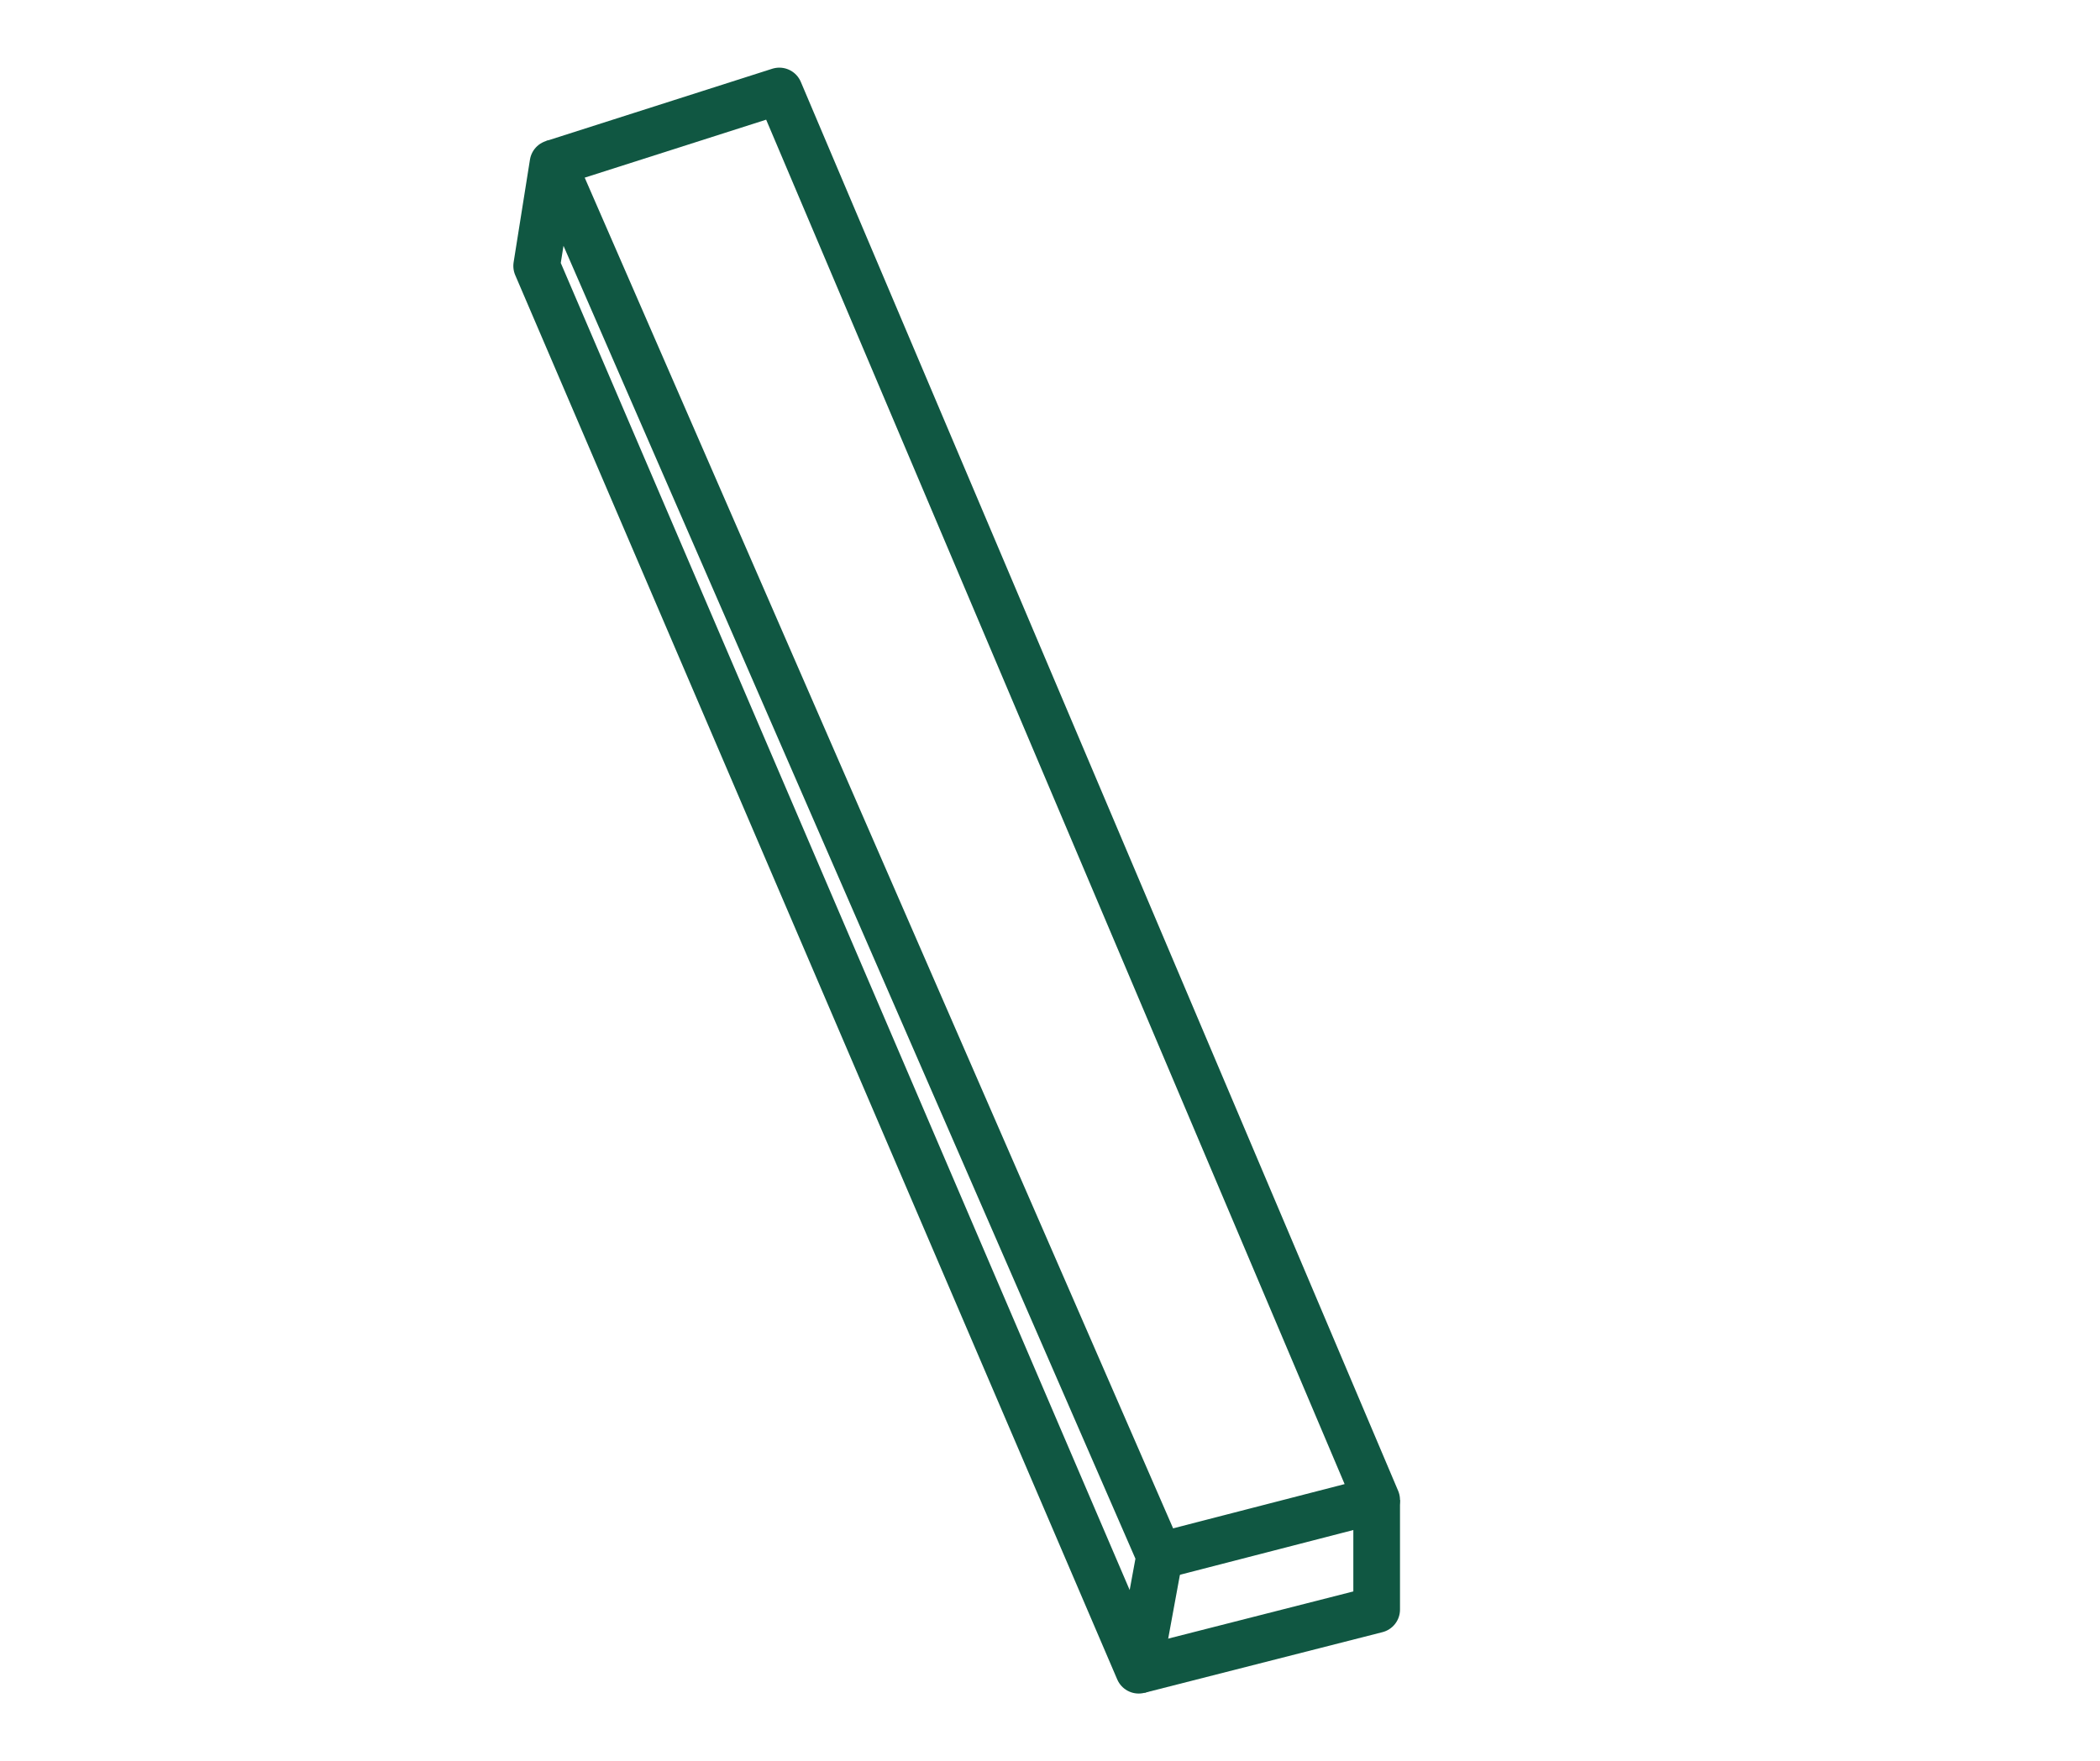
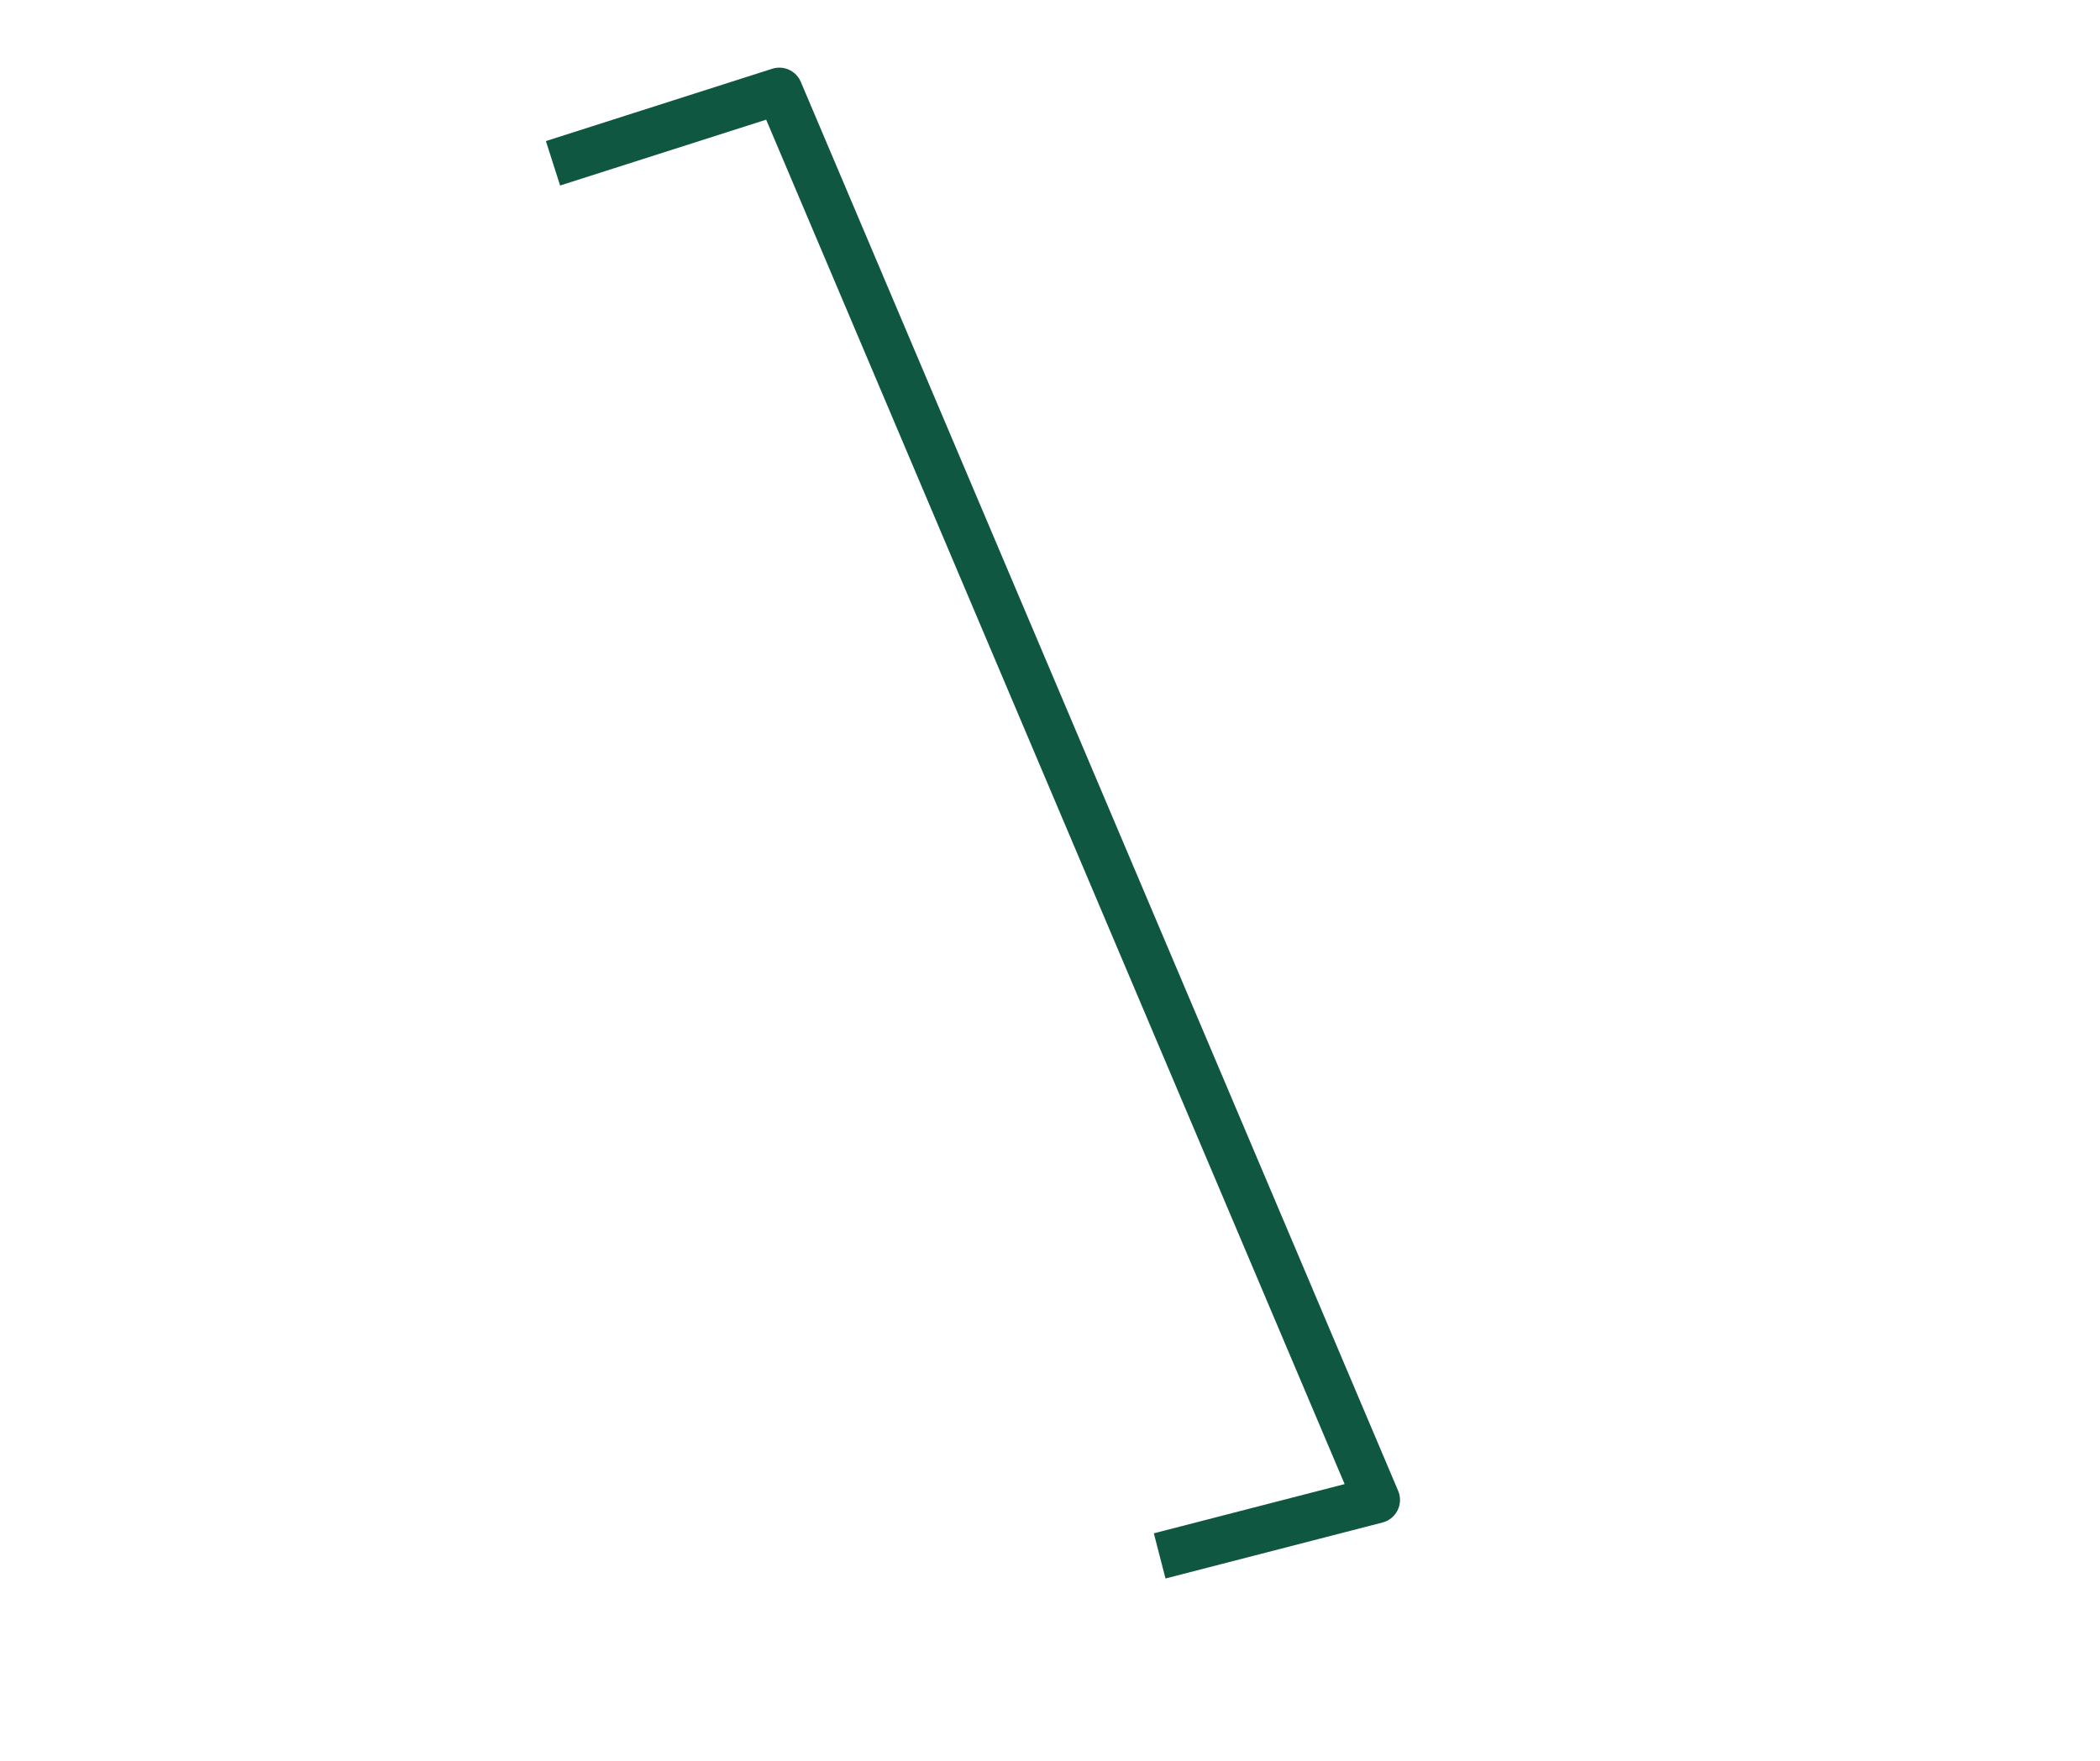
<svg xmlns="http://www.w3.org/2000/svg" viewBox="0 0 90 75.5" version="1.1" id="Layer_2">
  <defs>
    <style>
      .st0 {
        fill: none;
        stroke: #105742;
        stroke-linejoin: round;
        stroke-width: 2px;
      }
    </style>
  </defs>
-   <polygon points="23 11.4 23.7 7 49.7 66.7 48.8 71.6 23 11.4" class="st0" />
  <polyline points="23.7 7 33.4 3.9 59 64.3 49.7 66.7" class="st0" />
-   <polyline points="48.8 71.6 59 69 59 64.3" class="st0" />
</svg>